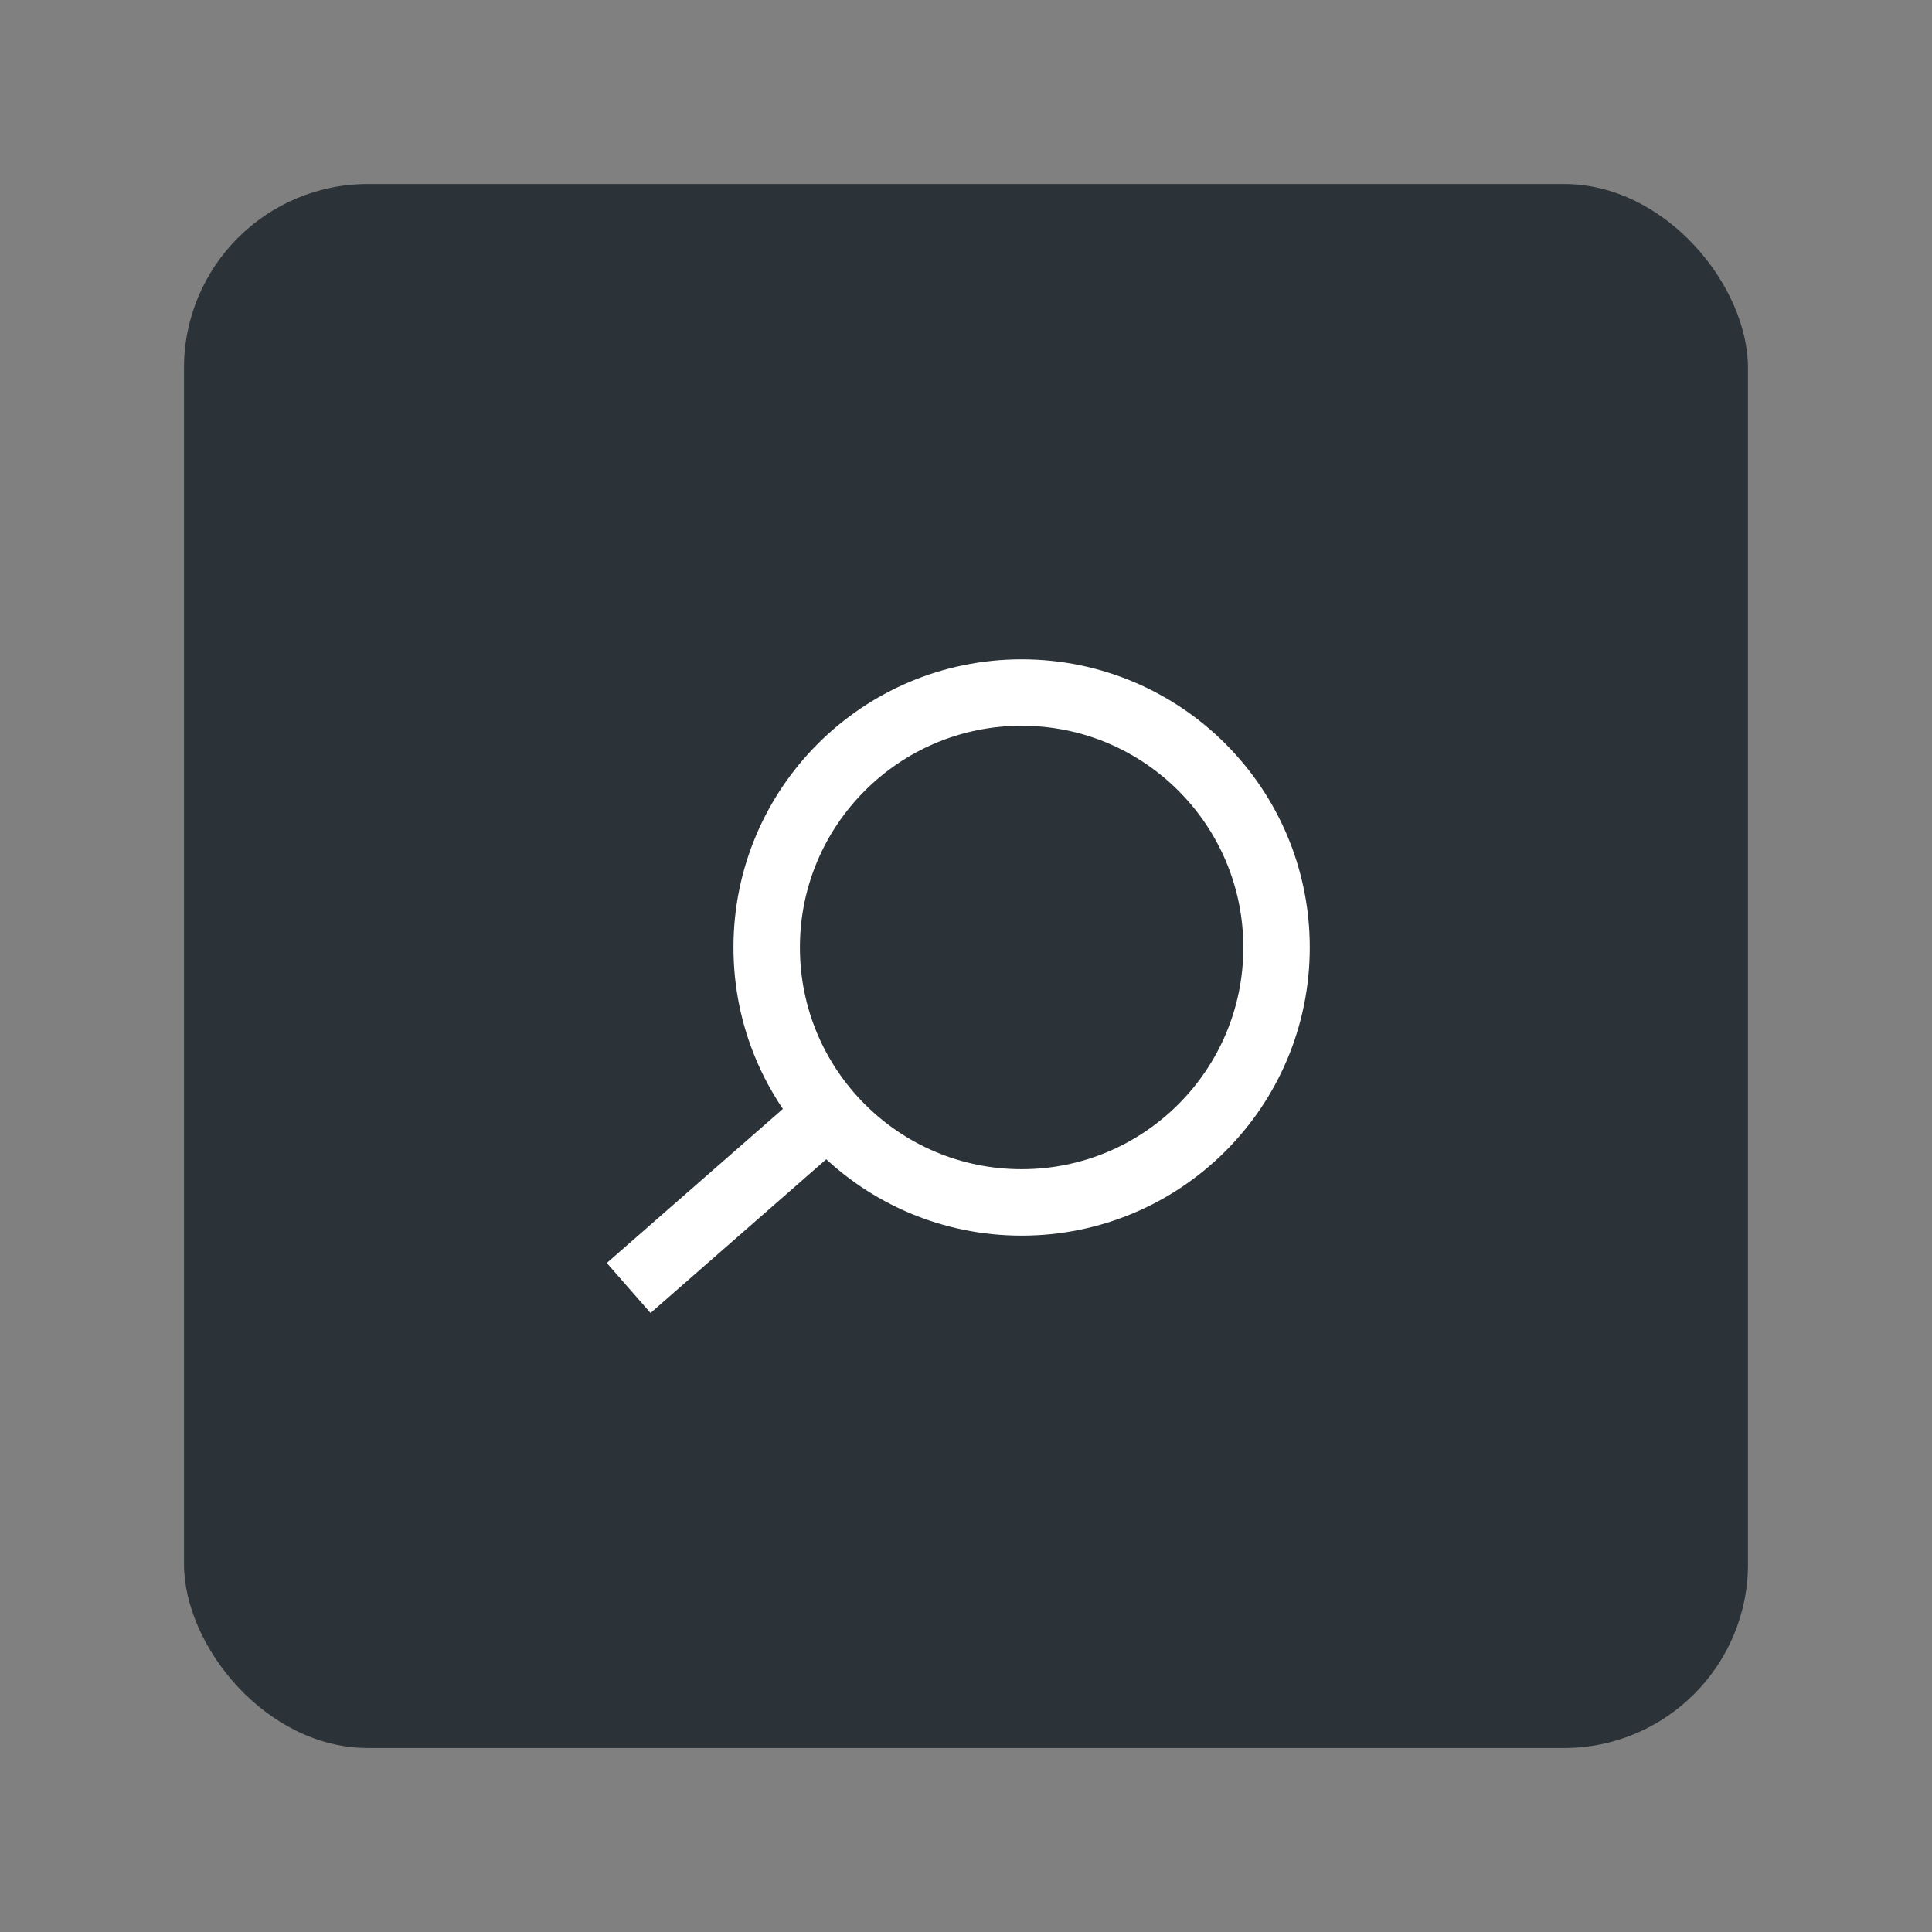
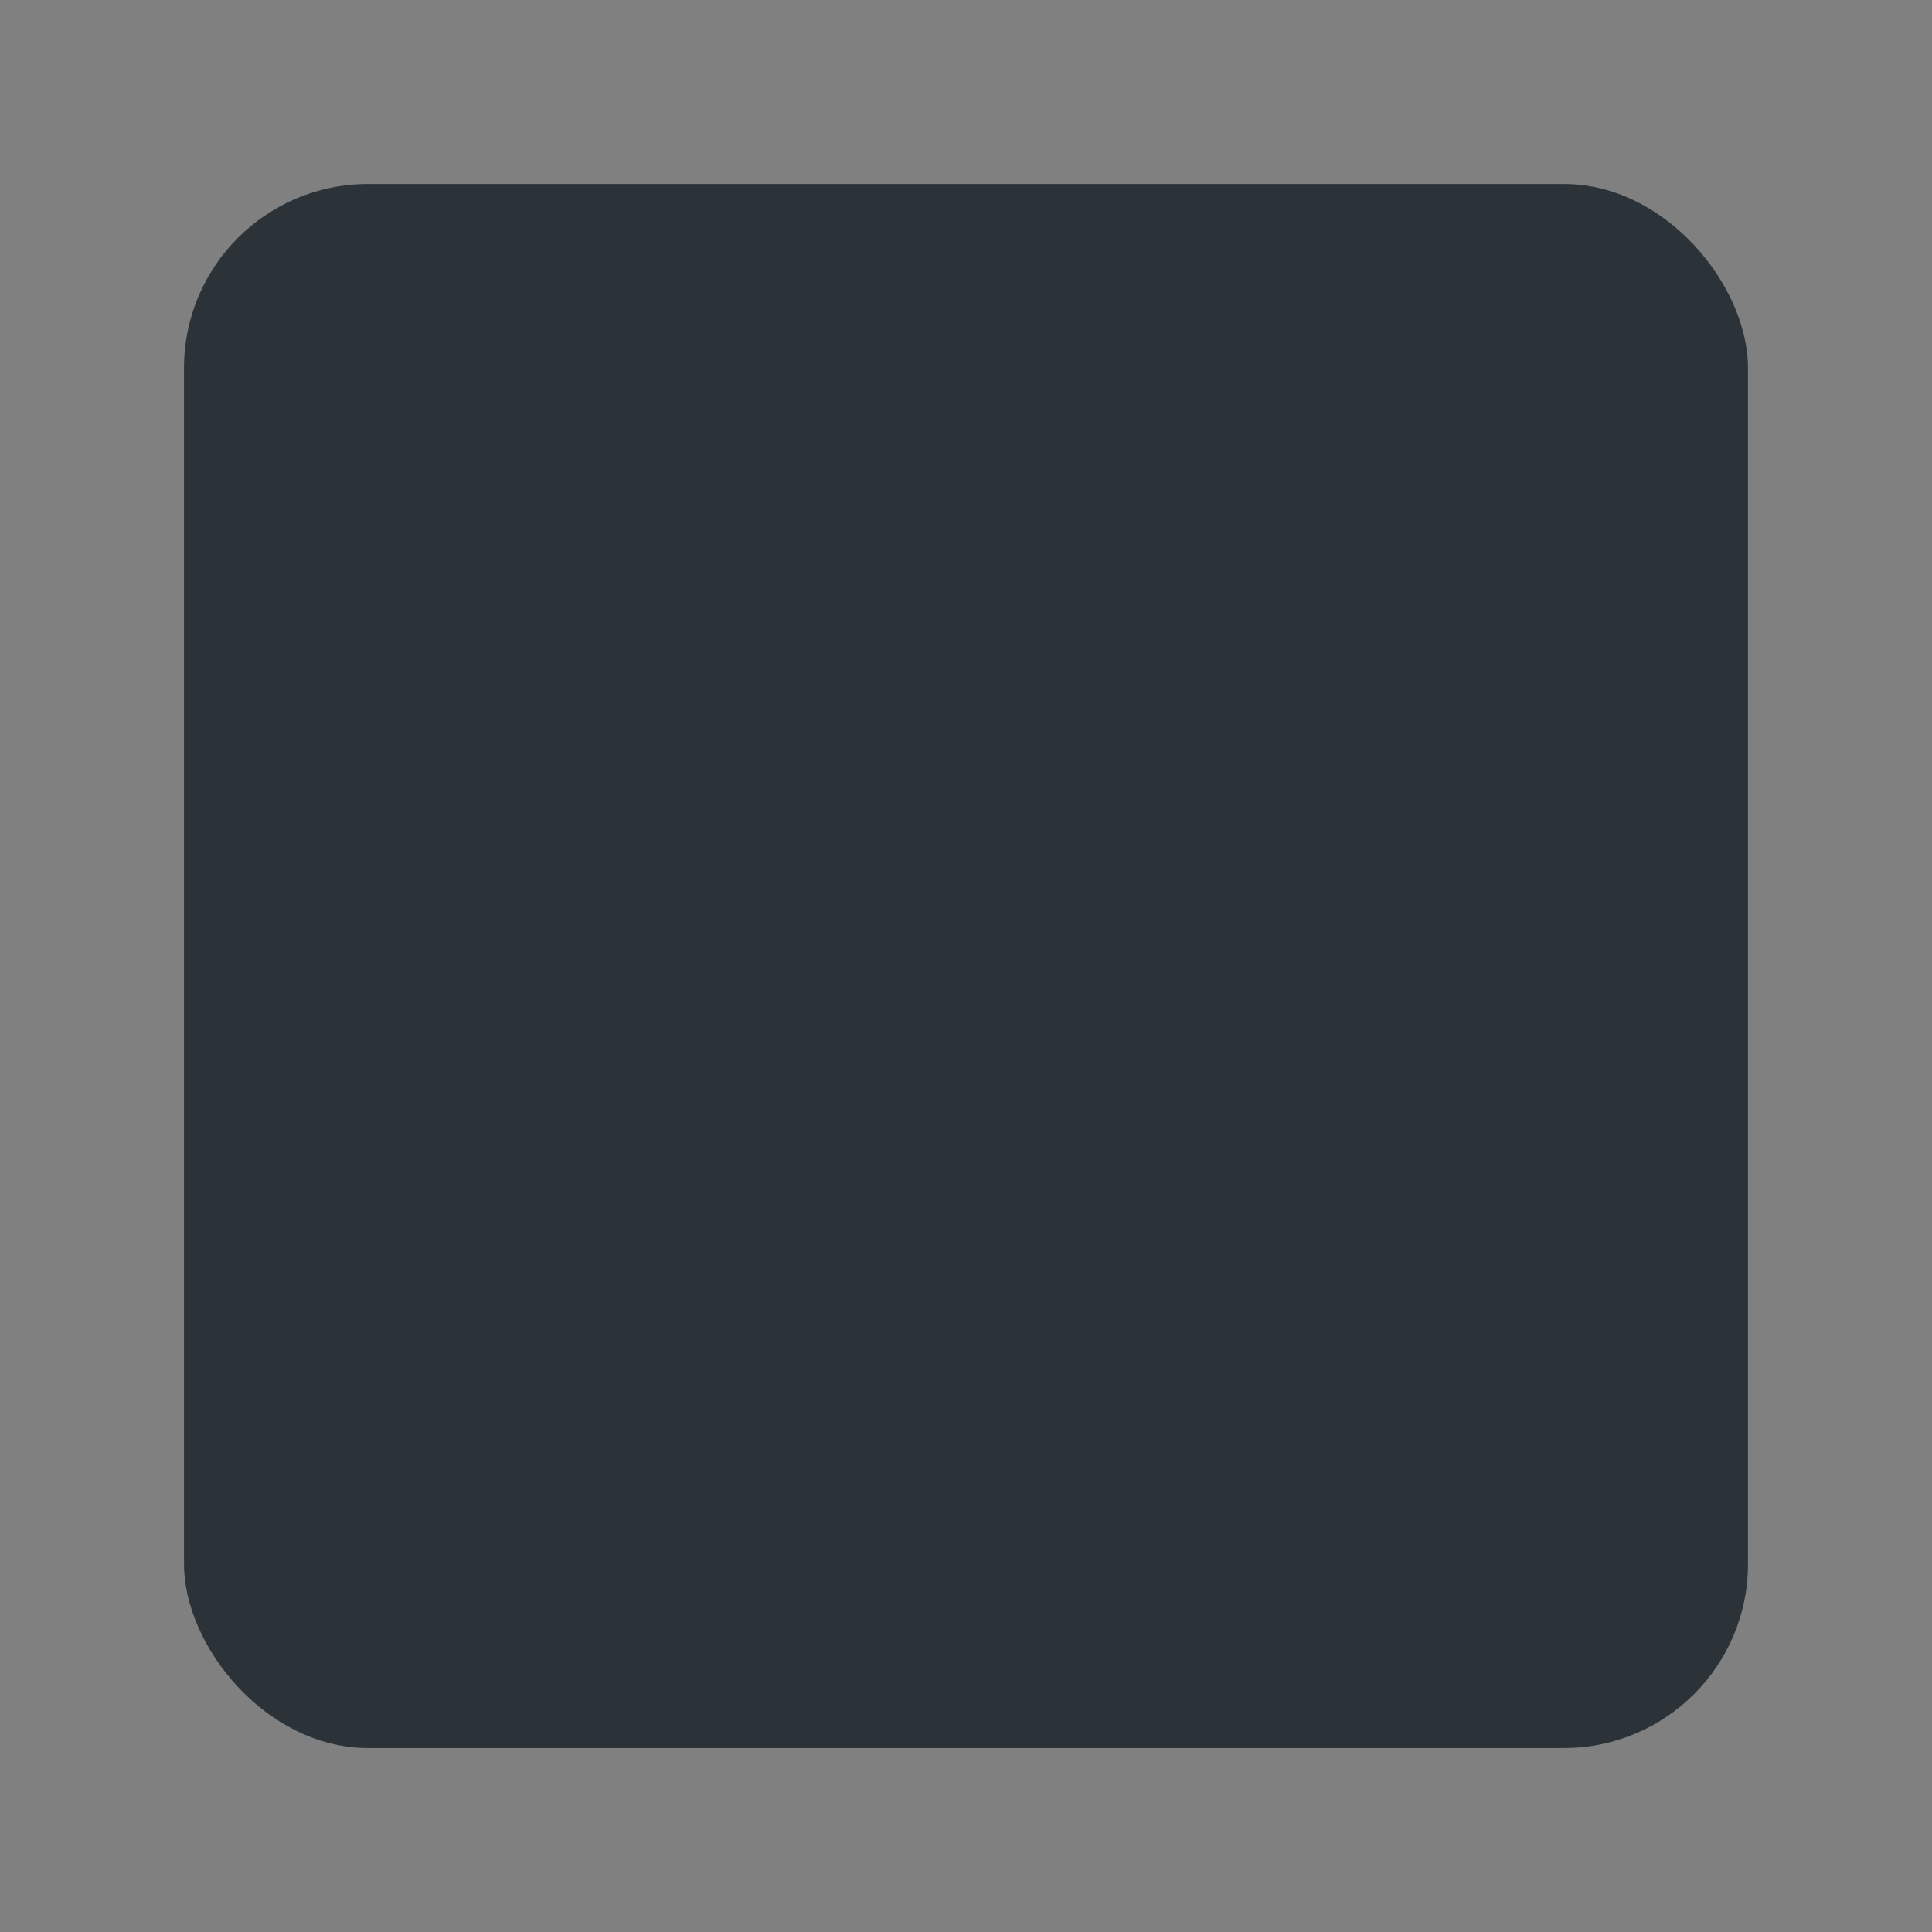
<svg xmlns="http://www.w3.org/2000/svg" width="128" height="128" viewBox="0 0 128 128" fill="none">
  <rect x="0" y="0" width="128" height="128" fill="#808080" stroke="none" />
  <rect x="12.19" y="12.191" width="103.619" height="103.619" rx="12.191" fill="#2C3338" />
-   <path d="M41.651 85.333L55.535 73.185" stroke="white" stroke-width="4.402" />
-   <circle cx="67.685" cy="62.773" r="16.89" stroke="white" stroke-width="4.402" />
</svg>